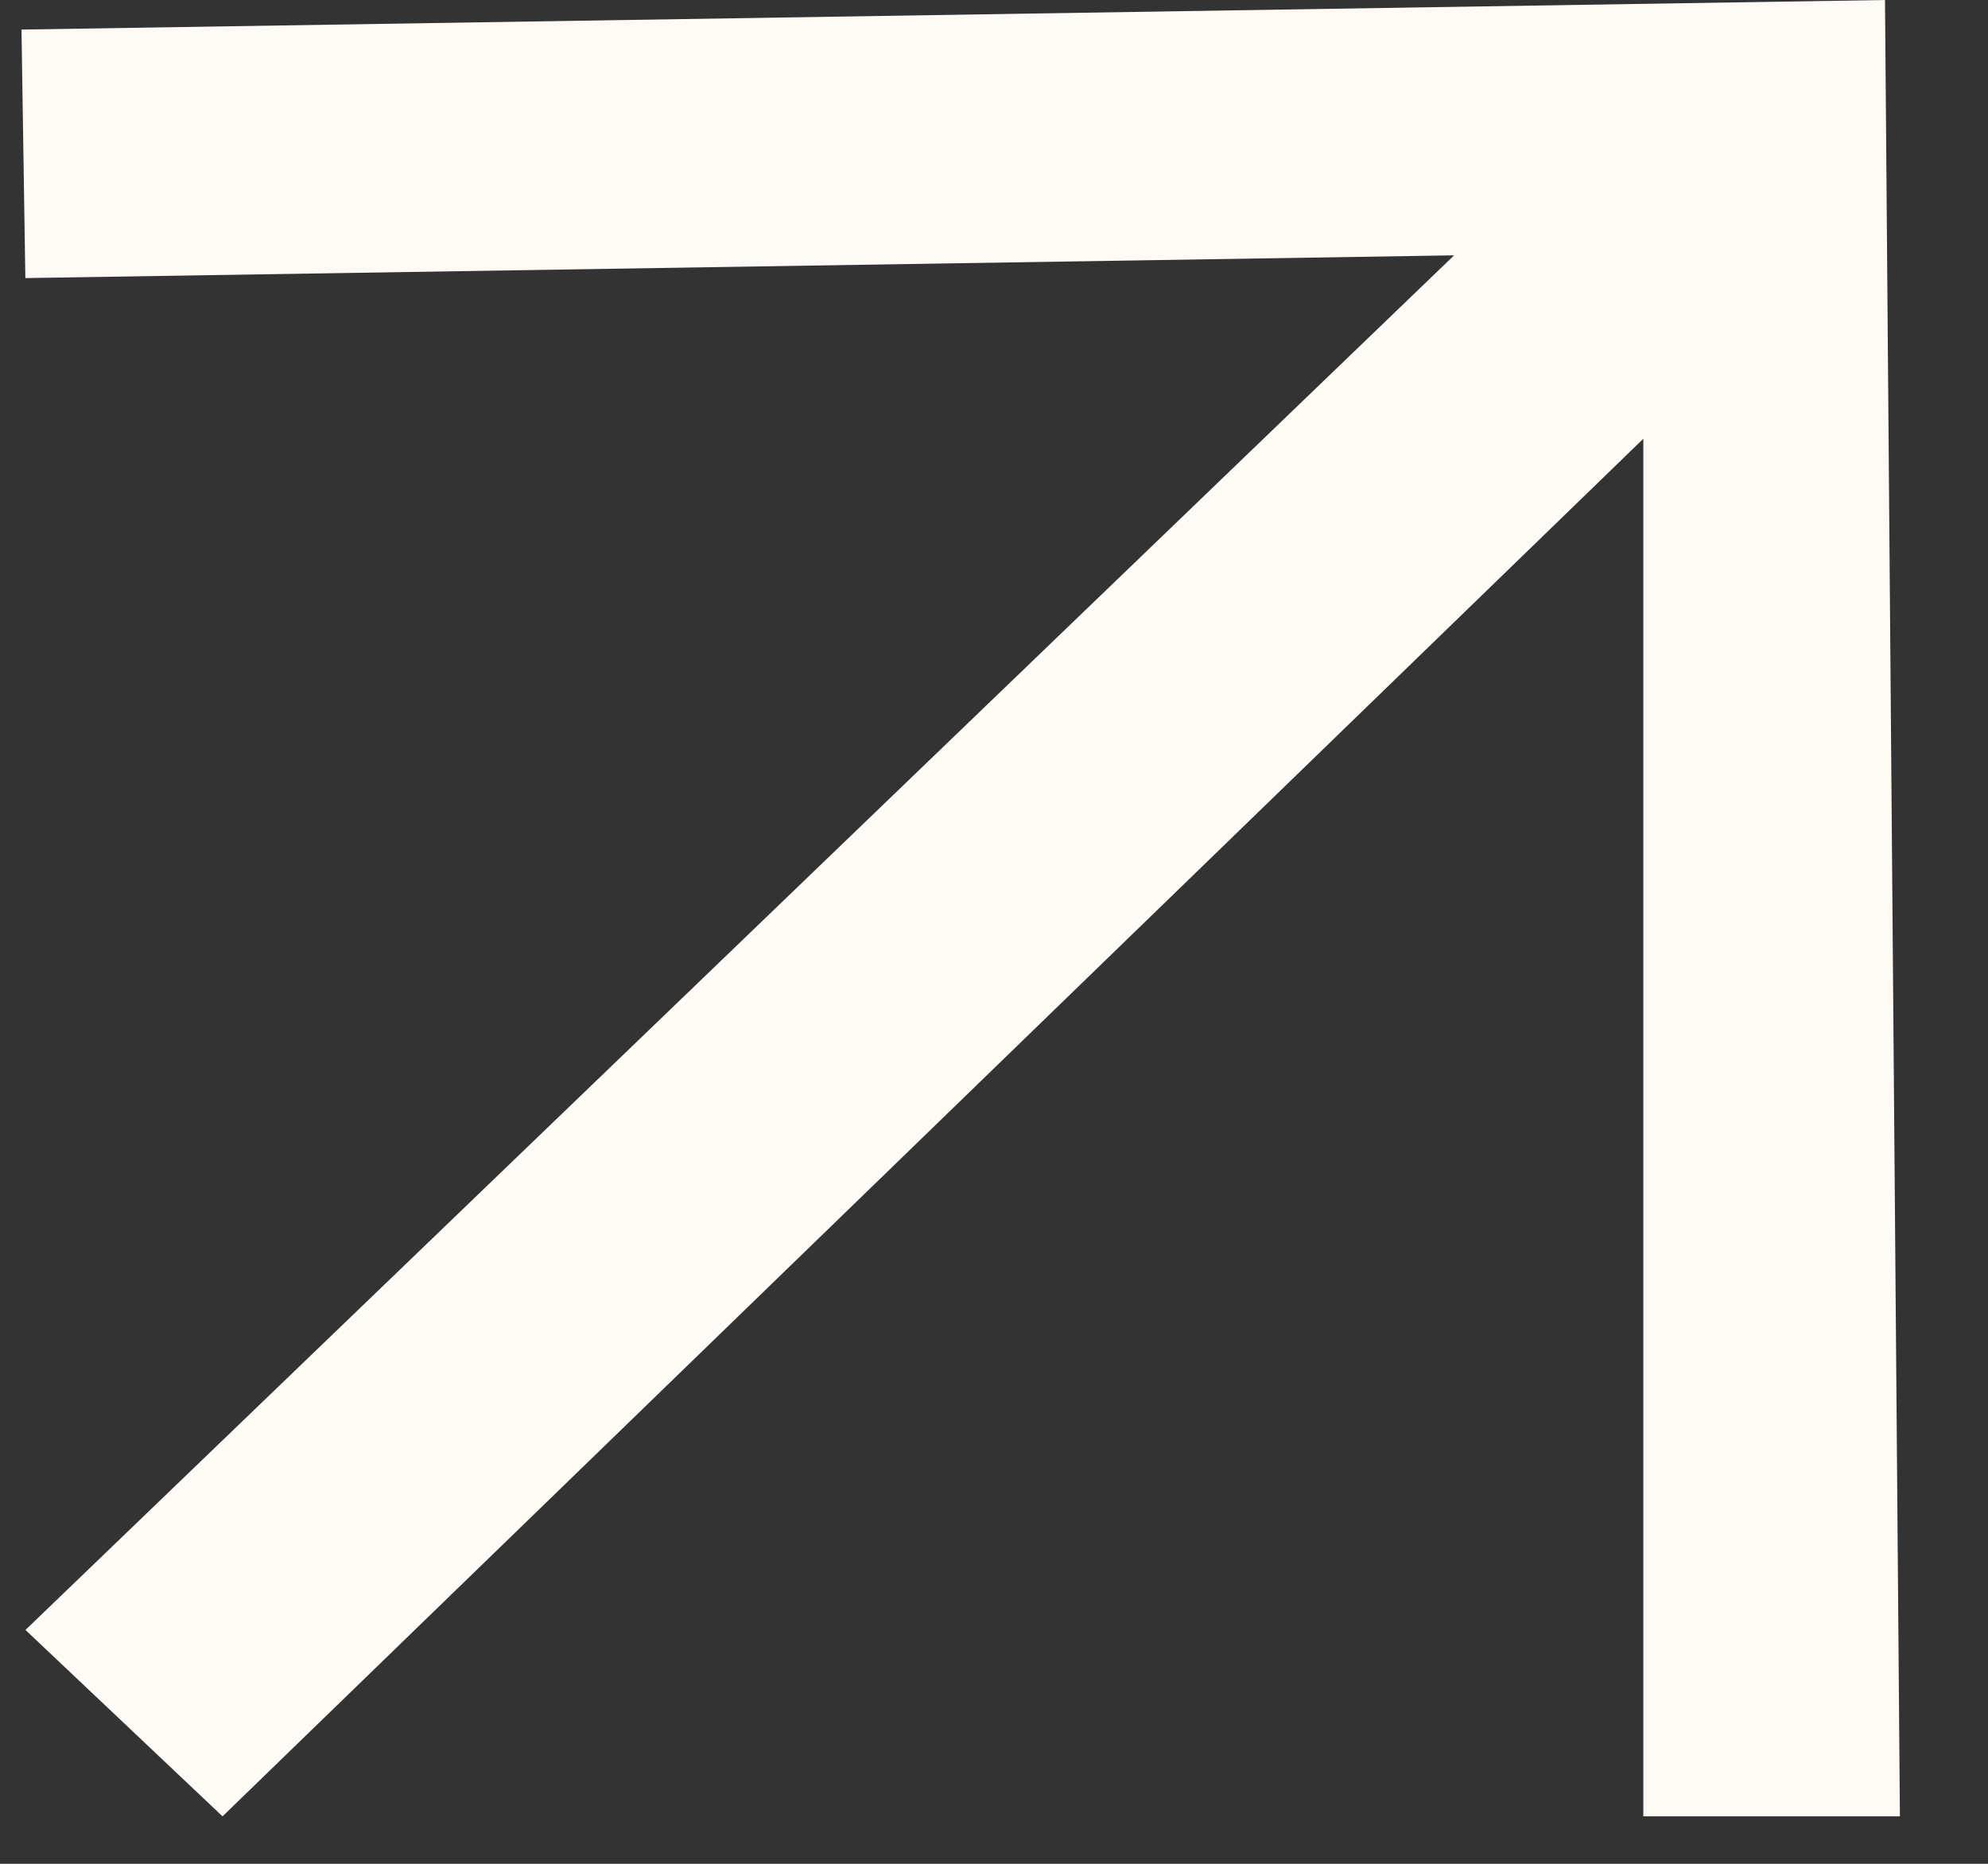
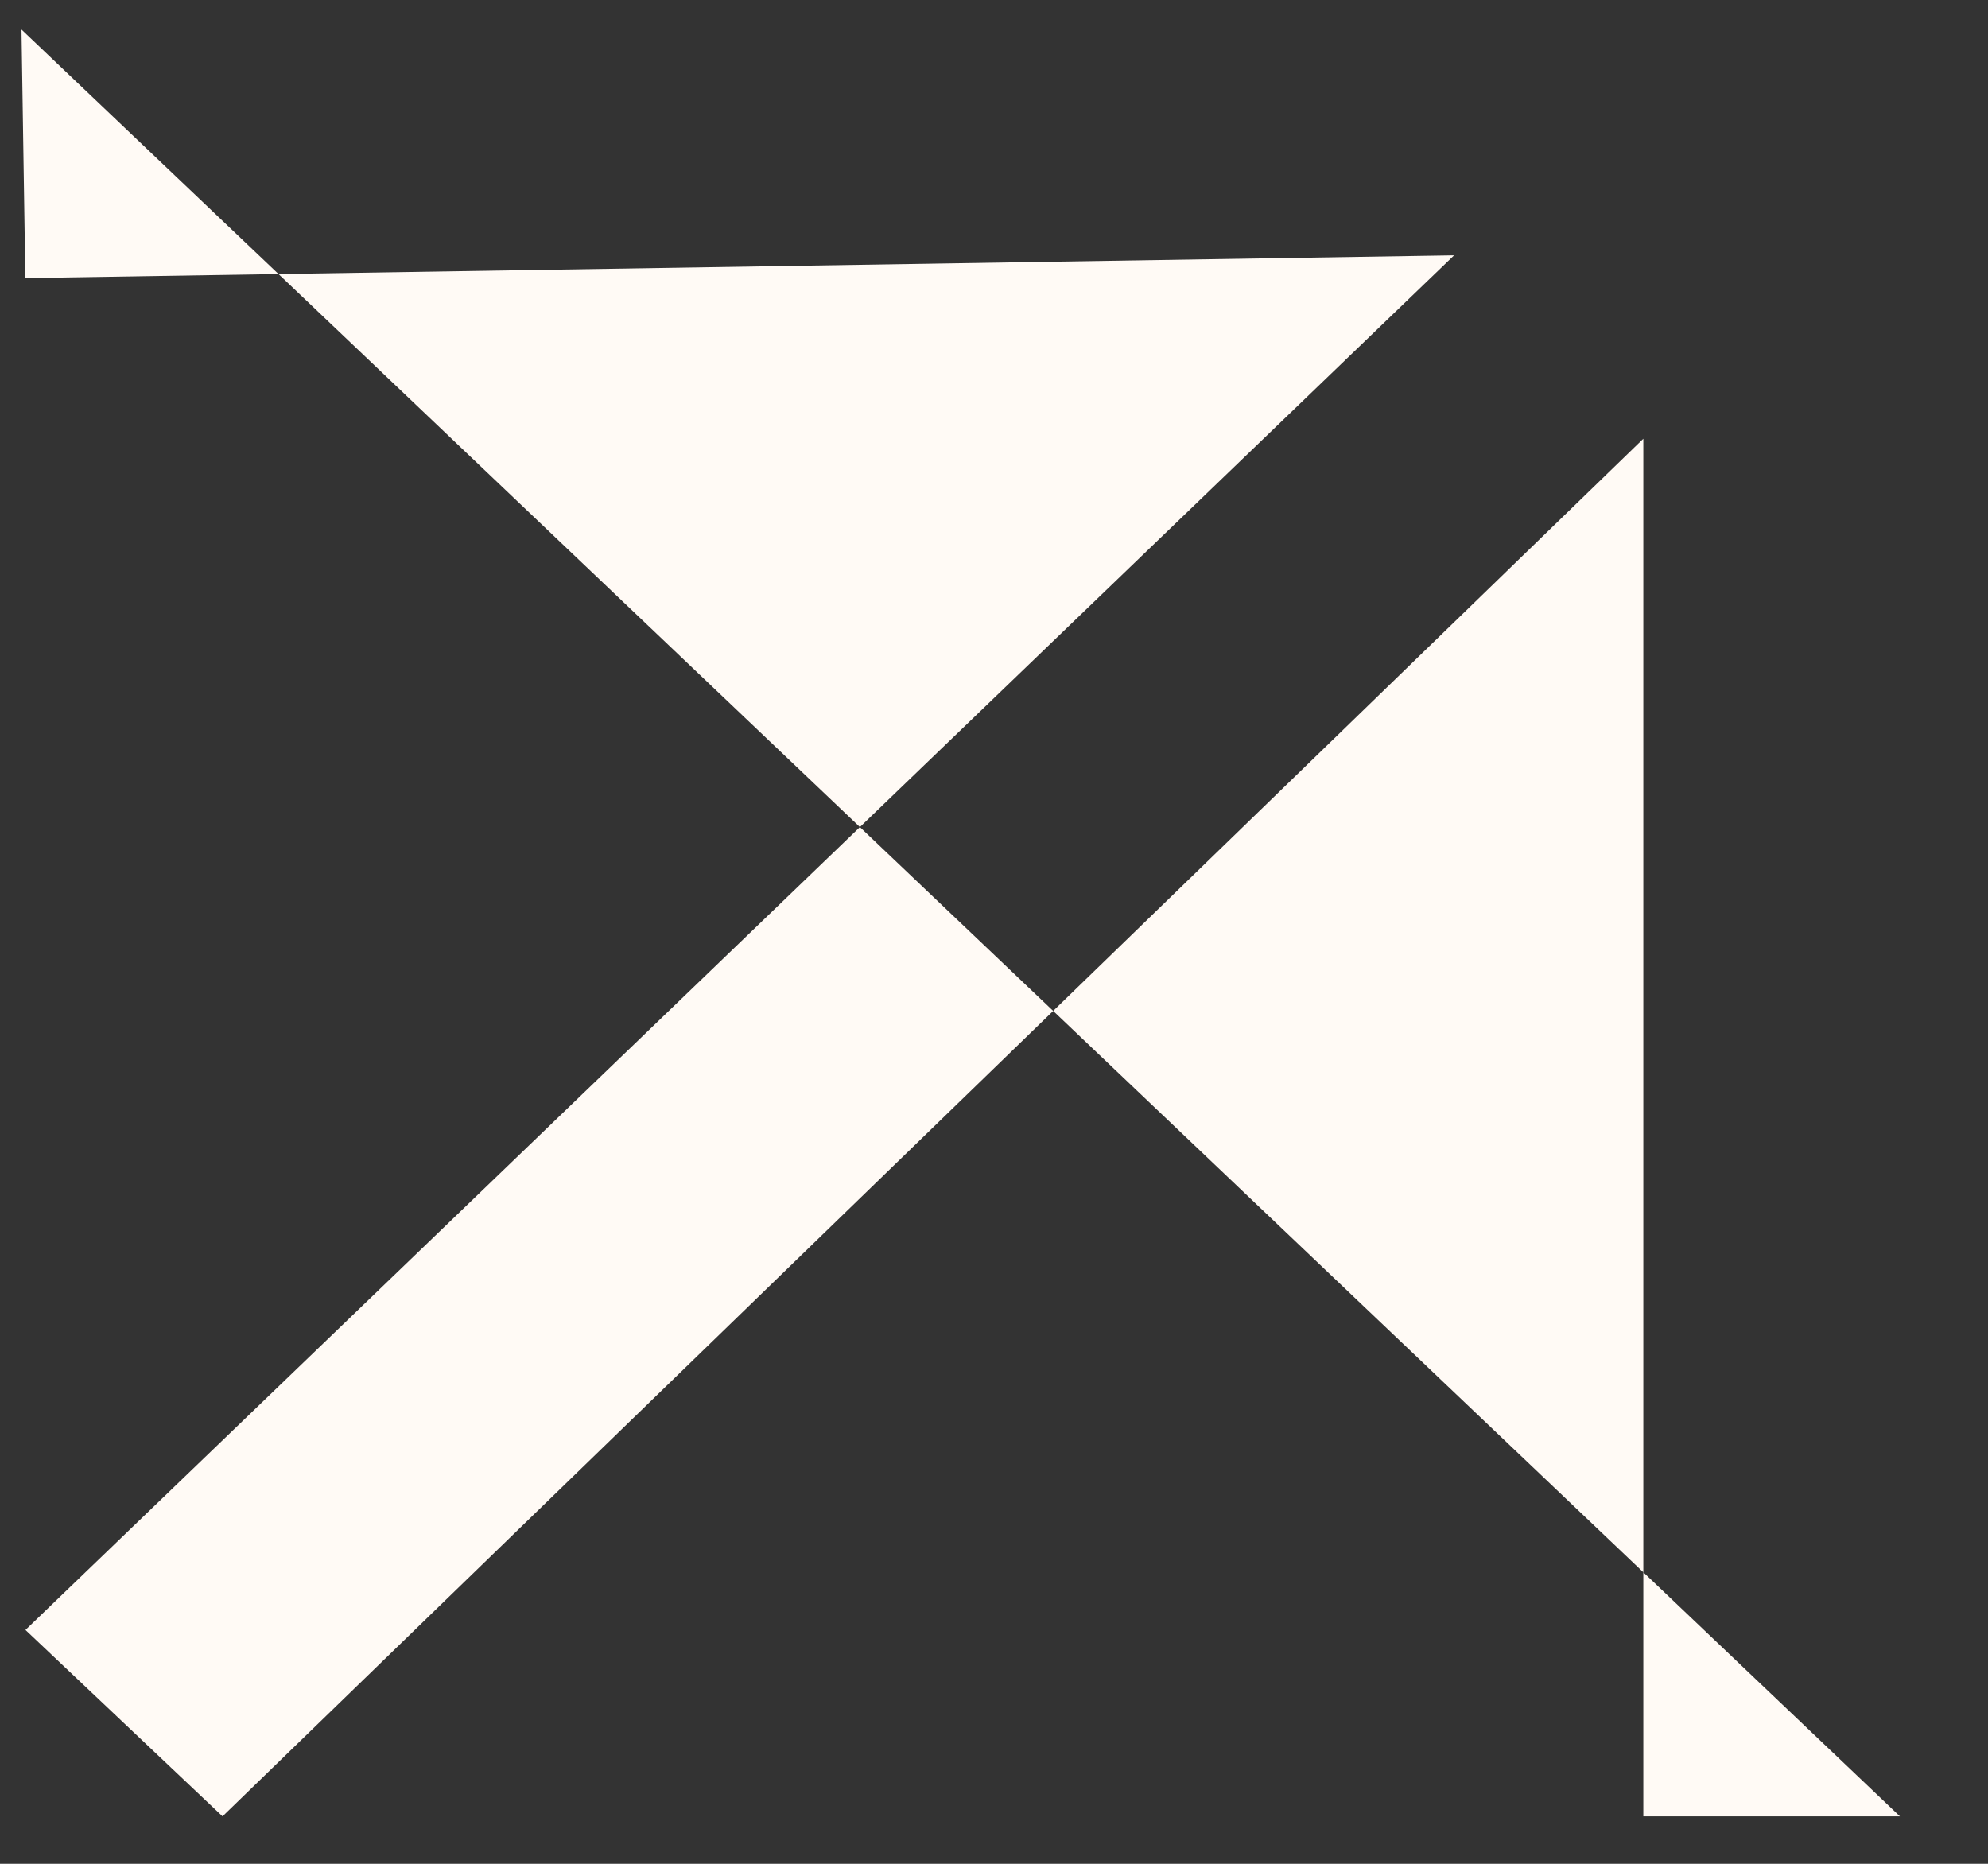
<svg xmlns="http://www.w3.org/2000/svg" width="16" height="15" viewBox="0 0 16 15" fill="none">
  <rect x="0" y="0" width="16" height="15" fill="#333333" stroke="none" />
-   <path d="M1.791 14.618L0.205 13.118L11.703 2.055L0.204 2.238L0.173 0.238L15.171 -5.42322e-06L15.291 14.618L13.226 14.618L13.226 3.531L1.791 14.618Z" fill="#FFFAF5" />
+   <path d="M1.791 14.618L0.205 13.118L11.703 2.055L0.204 2.238L0.173 0.238L15.291 14.618L13.226 14.618L13.226 3.531L1.791 14.618Z" fill="#FFFAF5" />
</svg>